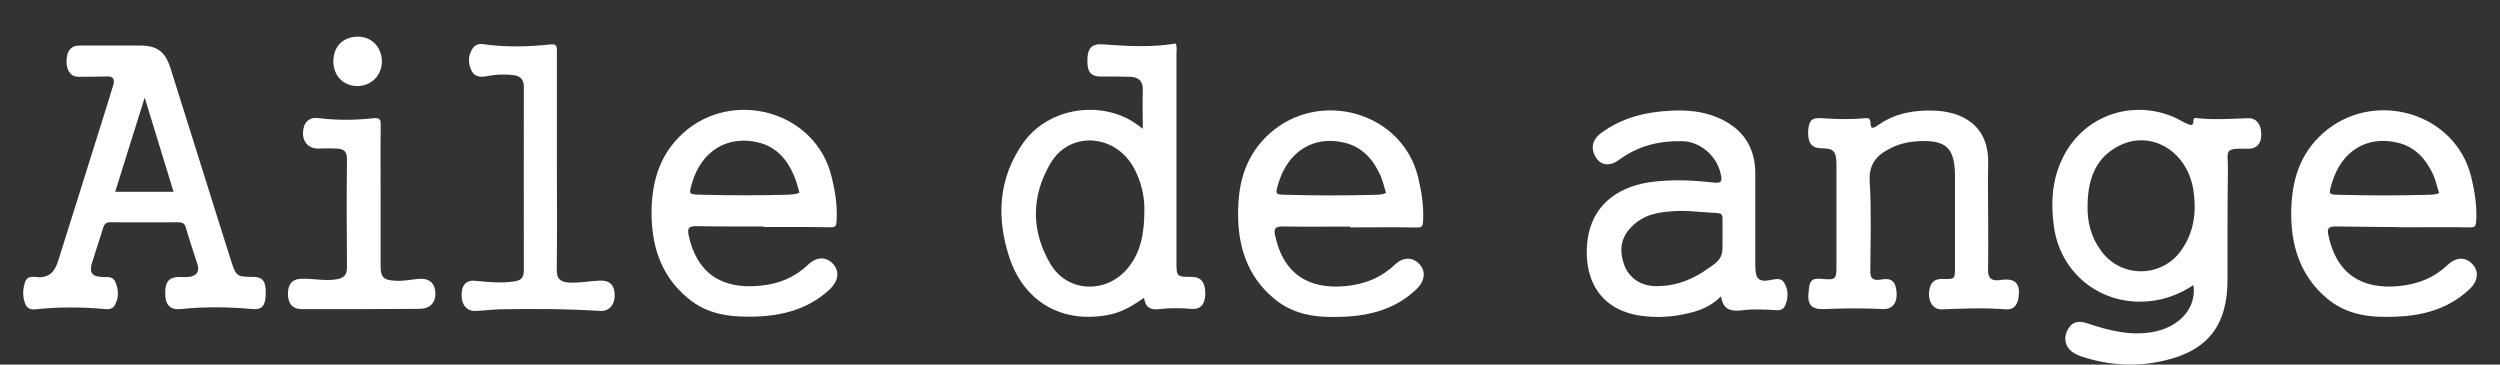
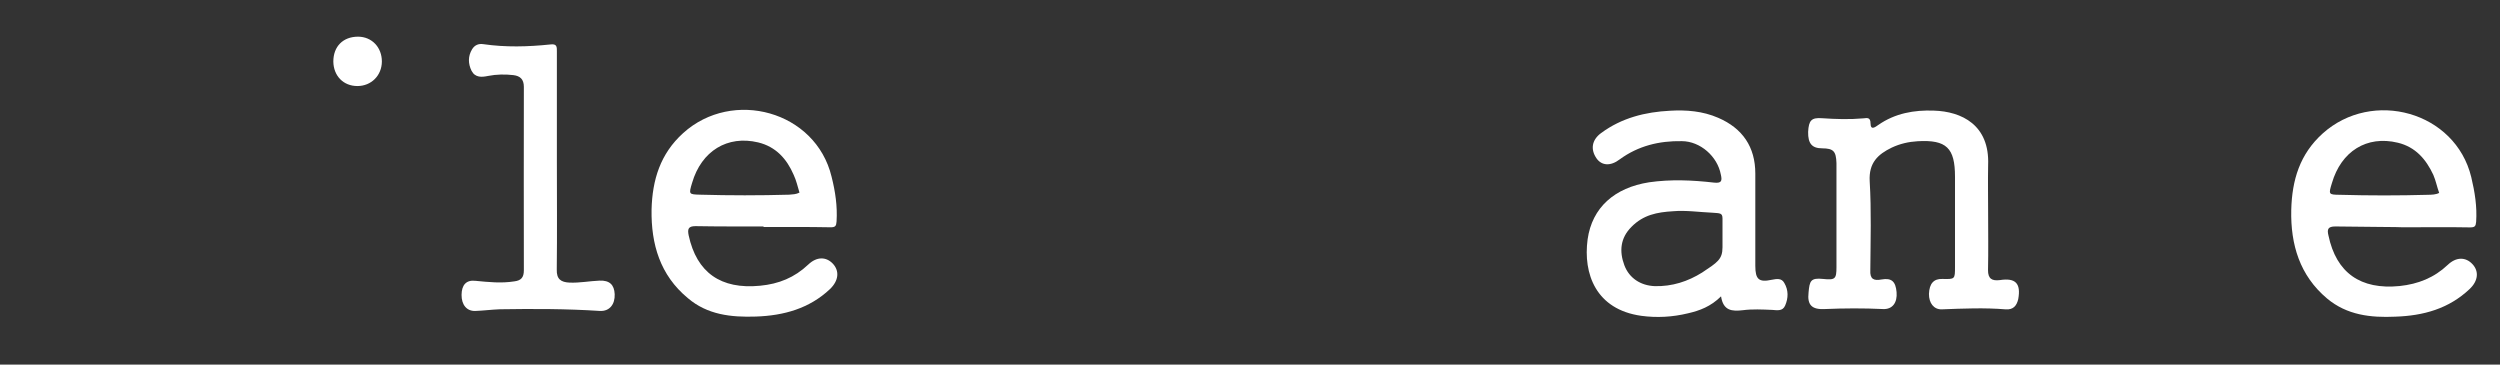
<svg xmlns="http://www.w3.org/2000/svg" version="1.1" id="レイヤー_1" x="0px" y="0px" viewBox="0 0 240 35" style="enable-background:new 0 0 240 35;" xml:space="preserve">
  <rect x="0" y="0" width="240" height="35" fill="#333333" stroke="none" />
  <style type="text/css">
  .st0{fill-rule:evenodd;clip-rule:evenodd;fill:#FFFFFF;}
</style>
  <g>
    <g>
-       <path class="st0" d="M24.32,26.58c-1.58,0-1.67-0.05-2.15-1.59c-1.04-3.26-2.06-6.54-3.09-9.82c-0.9-2.88-1.81-5.73-2.71-8.61       c-0.52-1.63-1.29-2.19-2.97-2.19c-0.88,0-1.76,0-2.63,0c-1.06,0-2.11,0-3.17,0c-0.77,0-1.2,0.52-1.21,1.46       C6.36,6.76,6.79,7.36,7.5,7.37c0.92,0,1.82,0,2.73-0.03c0.66-0.04,0.81,0.28,0.64,0.84c-0.22,0.74-0.46,1.48-0.69,2.24       c-1.51,4.84-3.05,9.7-4.58,14.57c-0.26,0.82-0.63,1.55-1.68,1.62c-0.56,0.04-1.26-0.31-1.54,0.54c-0.18,0.6-0.21,1.16-0.04,1.78       c0.16,0.56,0.44,0.82,1.03,0.77c2.23-0.24,4.46-0.24,6.69-0.03c0.39,0.04,0.75,0,0.96-0.37c0.39-0.7,0.37-1.43,0.09-2.16       c-0.24-0.65-0.78-0.52-1.3-0.55c-0.97-0.02-1.26-0.42-0.98-1.35c0.33-1.1,0.73-2.23,1.06-3.33c0.12-0.4,0.28-0.59,0.75-0.57       c2.14,0.01,4.29,0.01,6.44,0c0.44,0,0.64,0.09,0.77,0.54c0.33,1.17,0.73,2.3,1.09,3.44c0.24,0.74-0.03,1.15-0.78,1.26       c-0.31,0.04-0.61,0.01-0.92,0.01c-0.99,0-1.39,0.44-1.38,1.54c0,1.13,0.45,1.65,1.5,1.54c2.28-0.24,4.58-0.21,6.86,0       c0.93,0.09,1.26-0.32,1.29-1.41C25.54,27.01,25.26,26.6,24.32,26.58z M11.06,18.41c0.93-2.96,1.83-5.88,2.83-9.04       c0.97,3.16,1.86,6.08,2.77,9.04C14.76,18.41,12.96,18.41,11.06,18.41z" />
-       <path class="st0" d="M215.77,11.35c-1.56,0.05-3.1,0.16-4.7,0.01c-0.17-0.03-0.5-0.13-0.5,0.2c0.01,0.58-0.24,0.49-0.8,0.24       c-0.36-0.17-0.7-0.4-1.08-0.56c-4.23-1.79-8.91-0.01-10.79,4.17c-0.9,1.98-1.03,4.06-0.74,6.21c0.52,4.27,3.97,7.31,8.22,7.34       c1.93,0.01,3.62-0.56,5.19-1.59c0.31,2.24-1.37,3.99-3.74,4.47c-2.26,0.45-4.38-0.11-6.48-0.81c-0.73-0.24-1.38-0.2-1.8,0.53       c-0.48,0.77-0.33,1.67,0.33,2.19c0.3,0.21,0.64,0.37,0.97,0.48c2.6,0.86,5.28,1.02,7.95,0.38c4.21-0.98,6.04-3.45,6.04-7.75       c0-3.57-0.01-7.11,0.04-10.68c0.01-1.71-0.48-1.97,1.91-1.9c0.85,0.03,1.34-0.53,1.29-1.45       C217.06,11.89,216.58,11.31,215.77,11.35z M209.24,24.25c-1.94,2.44-5.66,2.39-7.52-0.15c-0.97-1.3-1.37-2.8-1.31-4.4       c0.02-2.3,0.65-4.37,2.75-5.56c3.1-1.81,6.75,0.21,7.39,4.02C210.9,20.33,210.64,22.43,209.24,24.25z" />
-       <path class="st0" d="M114.33,26.58c-1.35,0-1.39-0.04-1.39-1.44c0-6.65,0-13.31,0-19.96c0-0.32,0.08-0.68-0.08-1       c-2.34,0.39-4.65,0.25-6.97,0.08c-1.09-0.08-1.49,0.36-1.5,1.51c-0.03,1.2,0.37,1.61,1.45,1.58c0.87,0,1.75-0.01,2.61,0.02       c0.8,0.01,1.29,0.38,1.26,1.27c-0.04,1.2,0,2.38,0,3.72c-0.32-0.24-0.48-0.36-0.65-0.48c-3.37-2.32-8.39-1.55-10.79,1.78       c-2.45,3.42-2.64,7.26-1.34,11.15c1.46,4.27,5.15,6.29,9.58,5.4c1.22-0.25,2.27-0.89,3.32-1.62c0.11,0.94,0.64,1.17,1.42,1.09       c1.02-0.12,2.03-0.12,3.08-0.03c0.94,0.08,1.35-0.41,1.38-1.46C115.7,27.06,115.29,26.57,114.33,26.58z M108.23,25.79       c-2.06,2.44-5.77,2.29-7.39-0.45c-1.86-3.15-1.86-6.49,0-9.65c1.8-3.08,6.05-2.88,7.91,0.25c0.83,1.42,1.14,2.99,1.11,4.25       C109.86,22.47,109.49,24.29,108.23,25.79z" />
      <path class="st0" d="M237.35,25.35c-0.65-0.69-1.55-0.7-2.37,0.08c-1.3,1.23-2.83,1.84-4.62,2.03c-3.74,0.37-6.08-1.26-6.83-4.86       c-0.14-0.58-0.06-0.86,0.66-0.86c2.14,0.04,6.5,0.05,6.5,0.08c2.17,0,4.3-0.03,6.42,0.01c0.47,0,0.56-0.1,0.6-0.53       c0.1-1.46-0.13-2.88-0.47-4.3c-1.53-6.29-9.49-8.48-14.27-4.18c-2.19,1.98-2.94,4.46-3.01,7.35c-0.07,3.32,0.82,6.28,3.43,8.48       c1.92,1.61,4.2,1.86,6.57,1.75c2.67-0.09,5.11-0.75,7.12-2.65C237.91,26.97,238,26.04,237.35,25.35z M223.86,17.59       c0.89-3.07,3.35-4.61,6.33-3.89c1.7,0.41,2.71,1.59,3.41,3.09c0.24,0.56,0.35,1.14,0.56,1.73c-0.33,0.17-0.7,0.17-1.03,0.18       c-2.84,0.08-5.68,0.08-8.52,0C223.54,18.69,223.53,18.66,223.86,17.59z" />
      <path class="st0" d="M191.98,26.89c-0.74,0.09-1.14-0.12-1.13-0.97c0.04-1.82,0.01-3.64,0.01-5.44c0-1.54-0.03-3.09,0-4.63       c0.16-3.86-2.55-5.15-5.21-5.23c-1.89-0.07-3.72,0.25-5.34,1.38c-0.24,0.16-0.73,0.58-0.74-0.15c0-0.6-0.33-0.53-0.66-0.49       c-1.35,0.12-2.67,0.08-3.98-0.01c-1.04-0.08-1.29,0.21-1.35,1.31c-0.02,1.12,0.37,1.58,1.35,1.58c1.09,0.01,1.33,0.28,1.37,1.42       c0,3.32,0,6.65,0,9.98c0,1.14-0.12,1.26-1.28,1.14c-1.21-0.13-1.3,0.2-1.4,1.3c-0.14,1.21,0.33,1.65,1.55,1.59       c1.87-0.08,3.74-0.09,5.61,0c0.89,0.04,1.38-0.61,1.29-1.63c-0.09-1.02-0.48-1.38-1.44-1.21c-0.77,0.15-1.13-0.05-1.08-0.9       c0.02-2.84,0.11-5.71-0.06-8.53c-0.1-1.78,0.8-2.59,2.12-3.23c0.79-0.37,1.61-0.56,2.48-0.61c2.77-0.16,3.59,0.64,3.59,3.41       c0,2.88,0,5.76,0,8.63c0,1.21,0,1.21-1.21,1.18c-0.84-0.03-1.25,0.45-1.29,1.43c-0.01,0.89,0.47,1.5,1.21,1.49       c2.08-0.08,4.12-0.17,6.16,0c0.73,0.05,1.05-0.35,1.2-0.98C194.02,27.22,193.51,26.65,191.98,26.89z" />
      <path class="st0" d="M57.56,26.94c-0.97,0.04-1.91,0.23-2.89,0.19c-0.81-0.04-1.25-0.32-1.22-1.26c0.04-3.47,0.01-6.92,0.01-10.35       c0-3.52,0-7.02,0-10.54c0-0.45,0.04-0.81-0.65-0.71c-2.12,0.22-4.27,0.28-6.41-0.03c-0.45-0.07-0.83,0.08-1.08,0.49       c-0.4,0.66-0.39,1.38-0.05,2.07c0.36,0.68,1,0.61,1.58,0.49c0.81-0.16,1.64-0.17,2.43-0.08c0.65,0.08,1.01,0.39,1.01,1.13       c-0.01,5.87-0.01,11.73,0,17.61c0,0.69-0.27,0.98-0.91,1.06c-1.25,0.2-2.47,0.07-3.72-0.05c-0.89-0.11-1.34,0.38-1.35,1.34       c-0.01,0.95,0.49,1.59,1.34,1.55c0.78-0.03,1.55-0.13,2.34-0.16c3.19-0.05,6.4-0.05,9.6,0.16c0.93,0.05,1.46-0.64,1.42-1.61       C58.97,27.34,58.52,26.9,57.56,26.94z" />
-       <path class="st0" d="M40.07,26.78c-0.74,0.08-1.5,0.24-2.24,0.16c-1-0.05-1.29-0.36-1.29-1.34c0-2.23,0-4.47,0-6.7       c0-2.31-0.03-4.59,0.01-6.9c0.01-0.57-0.13-0.7-0.7-0.65c-1.74,0.19-3.49,0.21-5.23-0.01c-0.93-0.12-1.48,0.37-1.53,1.34       c-0.05,0.94,0.53,1.58,1.43,1.58c0.64-0.02,1.29-0.03,1.9,0.01c0.6,0.04,0.89,0.29,0.89,0.98c-0.04,3.48-0.03,6.94,0,10.43       c0,0.73-0.31,1.01-0.97,1.13c-1.13,0.2-2.23-0.08-3.34-0.05c-0.91,0.01-1.33,0.45-1.36,1.39c-0.01,1,0.45,1.53,1.37,1.53       c3.74,0,7.48,0,11.24-0.03c1.02,0,1.58-0.57,1.55-1.55C41.74,27.13,41.17,26.66,40.07,26.78z" />
      <path class="st0" d="M34.31,8.26c1.33,0,2.34-1.01,2.35-2.35c0-1.37-0.96-2.38-2.28-2.39C32.93,3.52,32,4.46,32,5.91       C32.02,7.29,32.97,8.26,34.31,8.26z" />
-       <path class="st0" d="M136.26,25.35c-0.65-0.69-1.56-0.7-2.38,0.08c-1.3,1.23-2.84,1.84-4.62,2.03c-3.74,0.37-6.09-1.26-6.85-4.86       c-0.13-0.58-0.05-0.86,0.67-0.86c2.17,0.04,4.35,0.01,6.53,0.01c0,0.03,0,0.04,0,0.08c2.15,0,4.28-0.03,6.43,0.01       c0.44,0,0.54-0.1,0.57-0.53c0.1-1.46-0.14-2.88-0.47-4.3c-1.54-6.29-9.49-8.48-14.27-4.18c-2.19,1.98-2.96,4.46-3.01,7.35       c-0.07,3.32,0.81,6.28,3.44,8.48c1.92,1.61,4.19,1.86,6.57,1.75c2.68-0.09,5.12-0.75,7.11-2.65       C136.8,26.97,136.9,26.04,136.26,25.35z M122.73,17.59c0.92-3.07,3.4-4.61,6.35-3.89c1.7,0.41,2.73,1.59,3.42,3.09       c0.25,0.56,0.37,1.14,0.56,1.73c-0.34,0.17-0.67,0.17-1.01,0.18c-2.84,0.08-5.68,0.08-8.52,0       C122.42,18.69,122.4,18.66,122.73,17.59z" />
      <path class="st0" d="M79.96,25.32c-0.65-0.69-1.55-0.7-2.37,0.08c-1.32,1.25-2.83,1.86-4.62,2.03c-3.77,0.37-6.09-1.26-6.86-4.84       c-0.12-0.6-0.04-0.88,0.66-0.88c2.18,0.04,4.37,0.03,6.53,0.03c0,0.01,0,0.04,0,0.05c2.15,0,4.29-0.01,6.44,0.03       c0.45,0,0.54-0.12,0.57-0.56c0.09-1.46-0.12-2.88-0.48-4.3c-1.52-6.3-9.5-8.48-14.25-4.18c-2.19,1.98-2.96,4.49-3.03,7.35       c-0.05,3.32,0.82,6.28,3.47,8.48c1.89,1.62,4.18,1.86,6.55,1.78c2.67-0.09,5.13-0.77,7.11-2.64       C80.52,26.94,80.6,26.01,79.96,25.32z M66.44,17.56c0.9-3.08,3.4-4.59,6.34-3.89c1.7,0.41,2.75,1.58,3.41,3.11       c0.25,0.53,0.39,1.14,0.56,1.71c-0.33,0.17-0.66,0.17-0.99,0.2c-2.84,0.08-5.68,0.08-8.53,0C66.12,18.66,66.11,18.66,66.44,17.56z       " />
      <path class="st0" d="M170.08,26.86c-1.23,0.27-1.57-0.05-1.57-1.34c0-2.96,0-5.92,0-8.86c0-2.55-1.22-4.34-3.56-5.35       c-1.49-0.65-3.07-0.77-4.62-0.68c-2.38,0.12-4.64,0.68-6.62,2.14c-0.89,0.65-1.05,1.56-0.44,2.44c0.49,0.69,1.33,0.77,2.22,0.09       c1.78-1.3,3.79-1.79,5.97-1.75c1.77,0.01,3.42,1.47,3.74,3.21c0.14,0.6,0.08,0.85-0.66,0.77c-2.08-0.24-4.15-0.33-6.23-0.03       c-3.31,0.52-5.47,2.42-5.9,5.48c-0.44,3.29,0.78,6.73,5.16,7.34c1.49,0.2,2.98,0.12,4.47-0.24c1.13-0.26,2.19-0.65,3.18-1.63       c0.21,1.39,1.05,1.45,2.09,1.33c0.91-0.12,1.87-0.07,2.82-0.03c0.51,0.04,1,0.13,1.24-0.41c0.32-0.73,0.33-1.49-0.08-2.18       C171.03,26.68,170.56,26.77,170.08,26.86z M163.41,26.16c-1.37,0.86-2.89,1.35-4.54,1.31c-1.38-0.05-2.47-0.78-2.93-2       c-0.51-1.36-0.38-2.63,0.68-3.69c1.14-1.16,2.47-1.41,3.98-1.5c1.25-0.11,2.58,0.09,3.79,0.14c0.71,0.06,0.97,0,0.97,0.56       c0,0.4,0,2.14,0,2.76C165.36,24.9,164.87,25.19,163.41,26.16z" />
    </g>
  </g>
</svg>